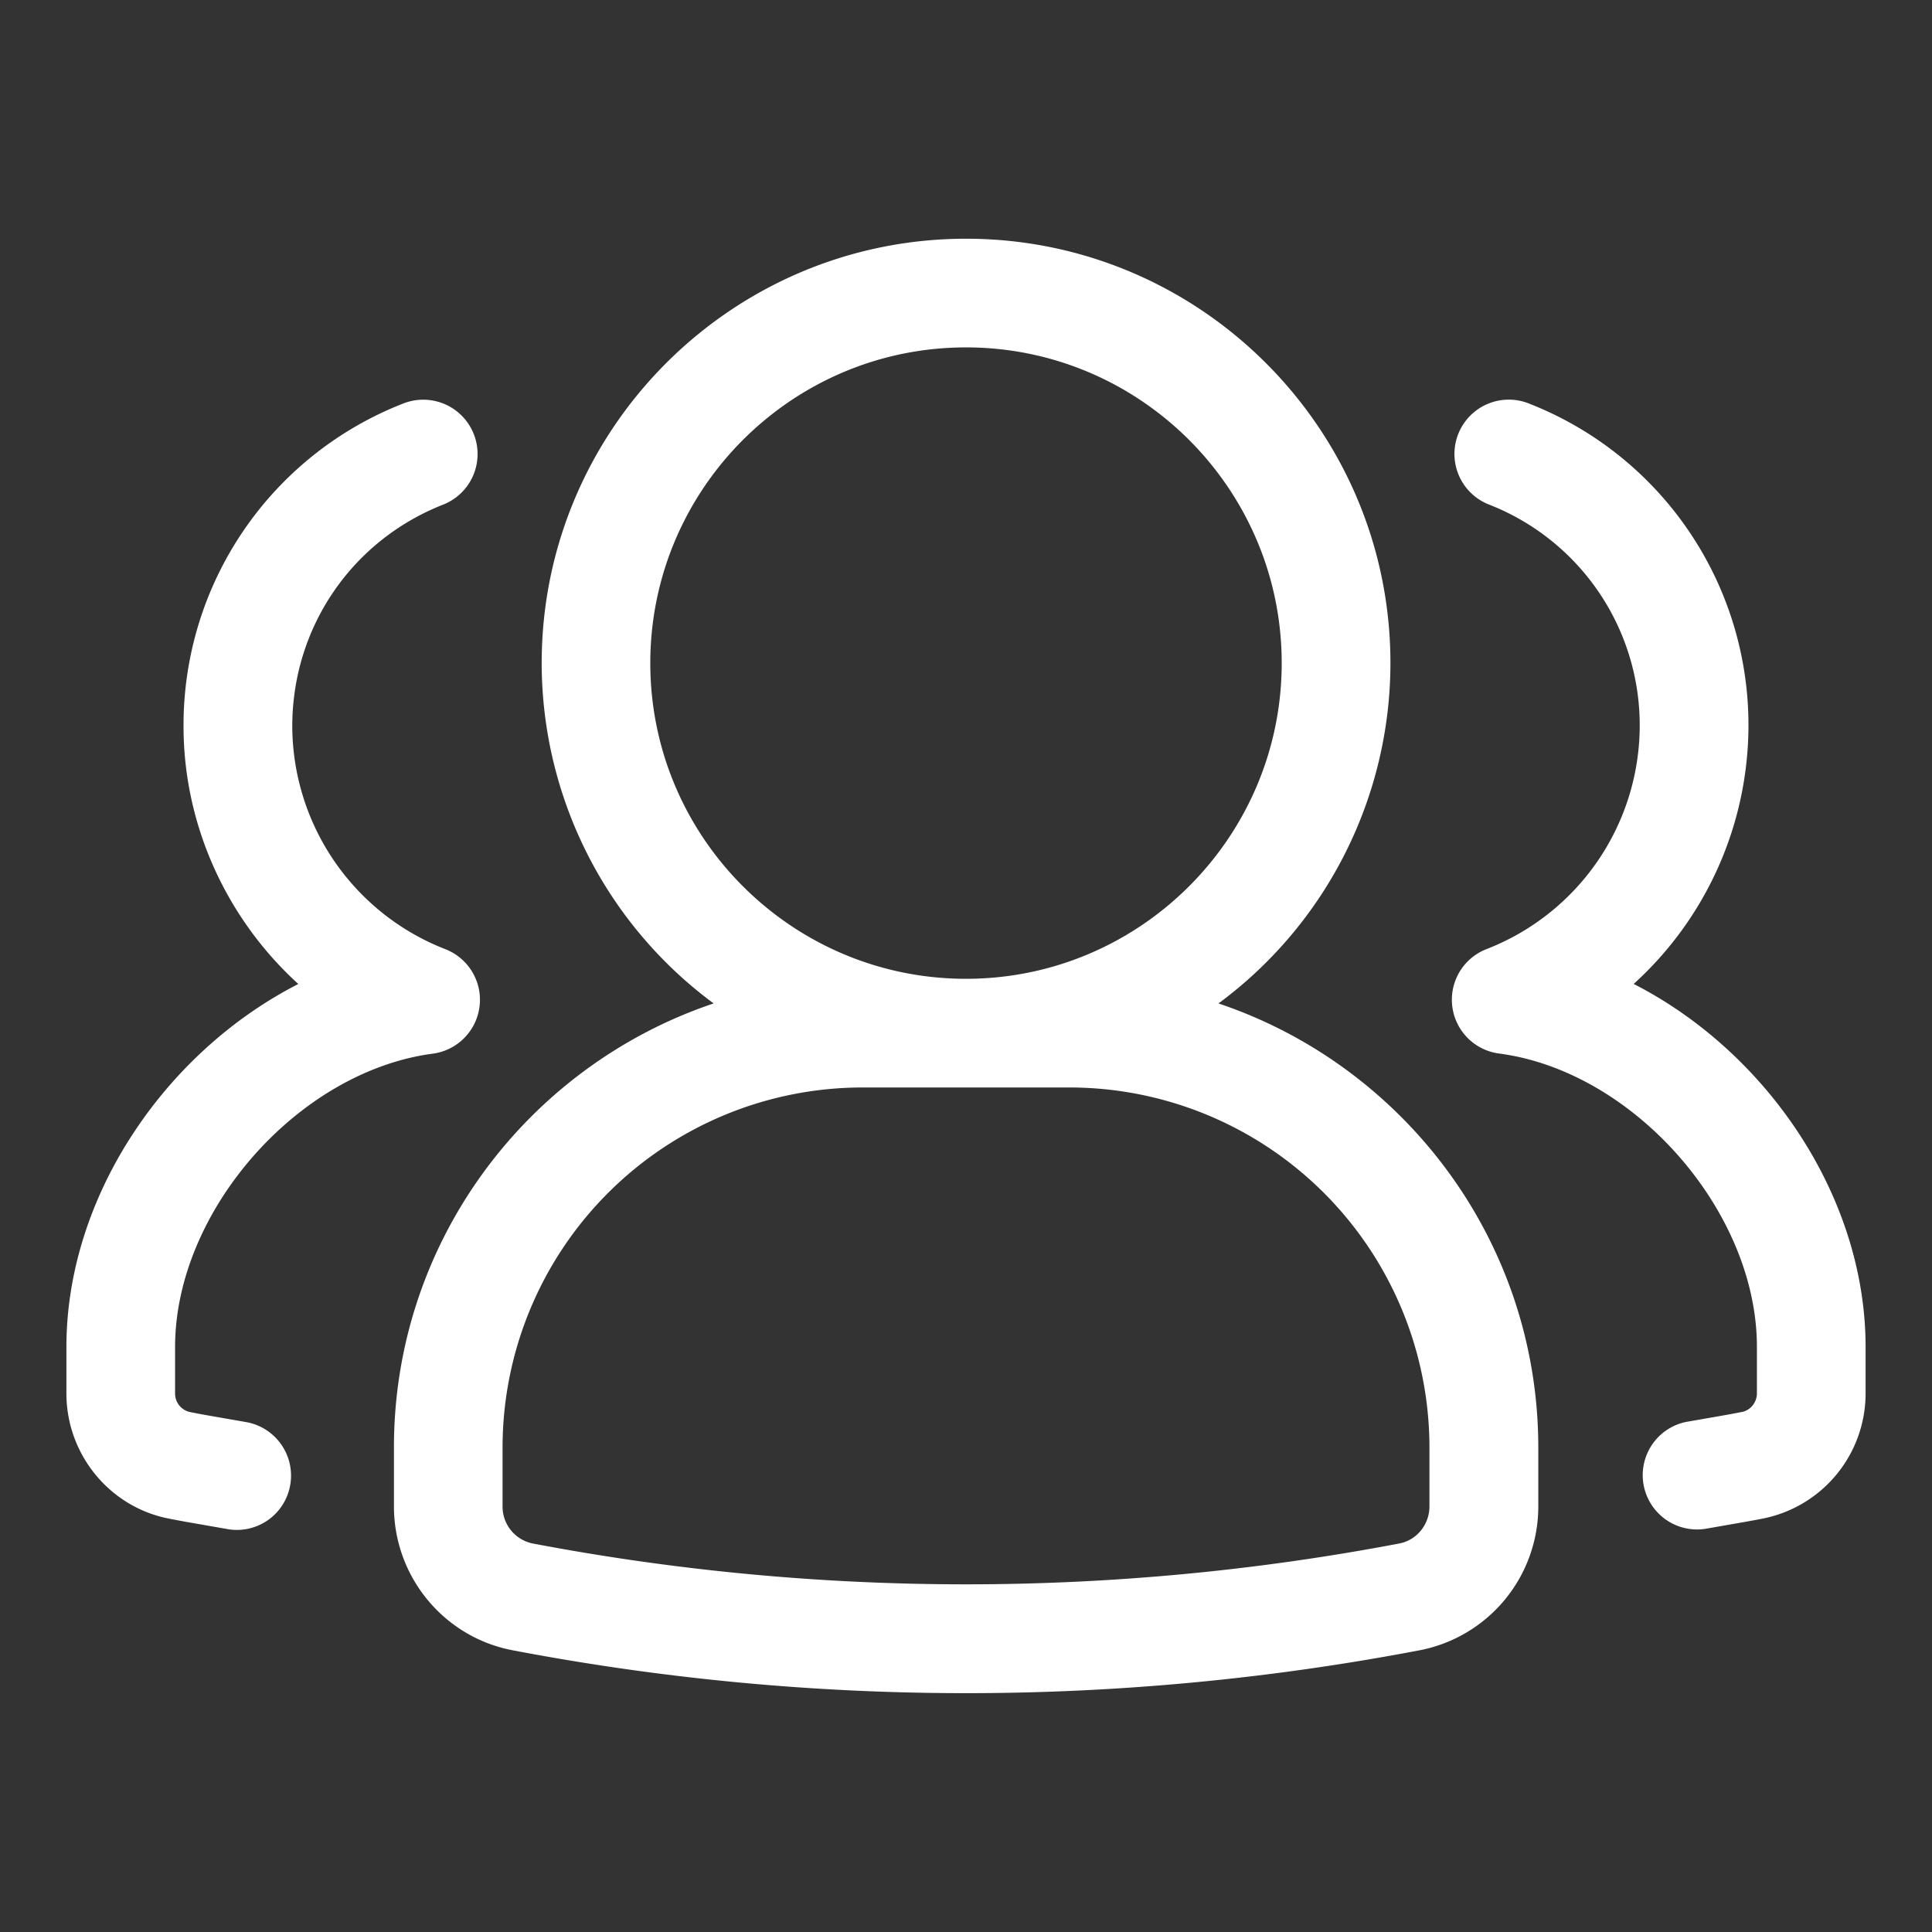
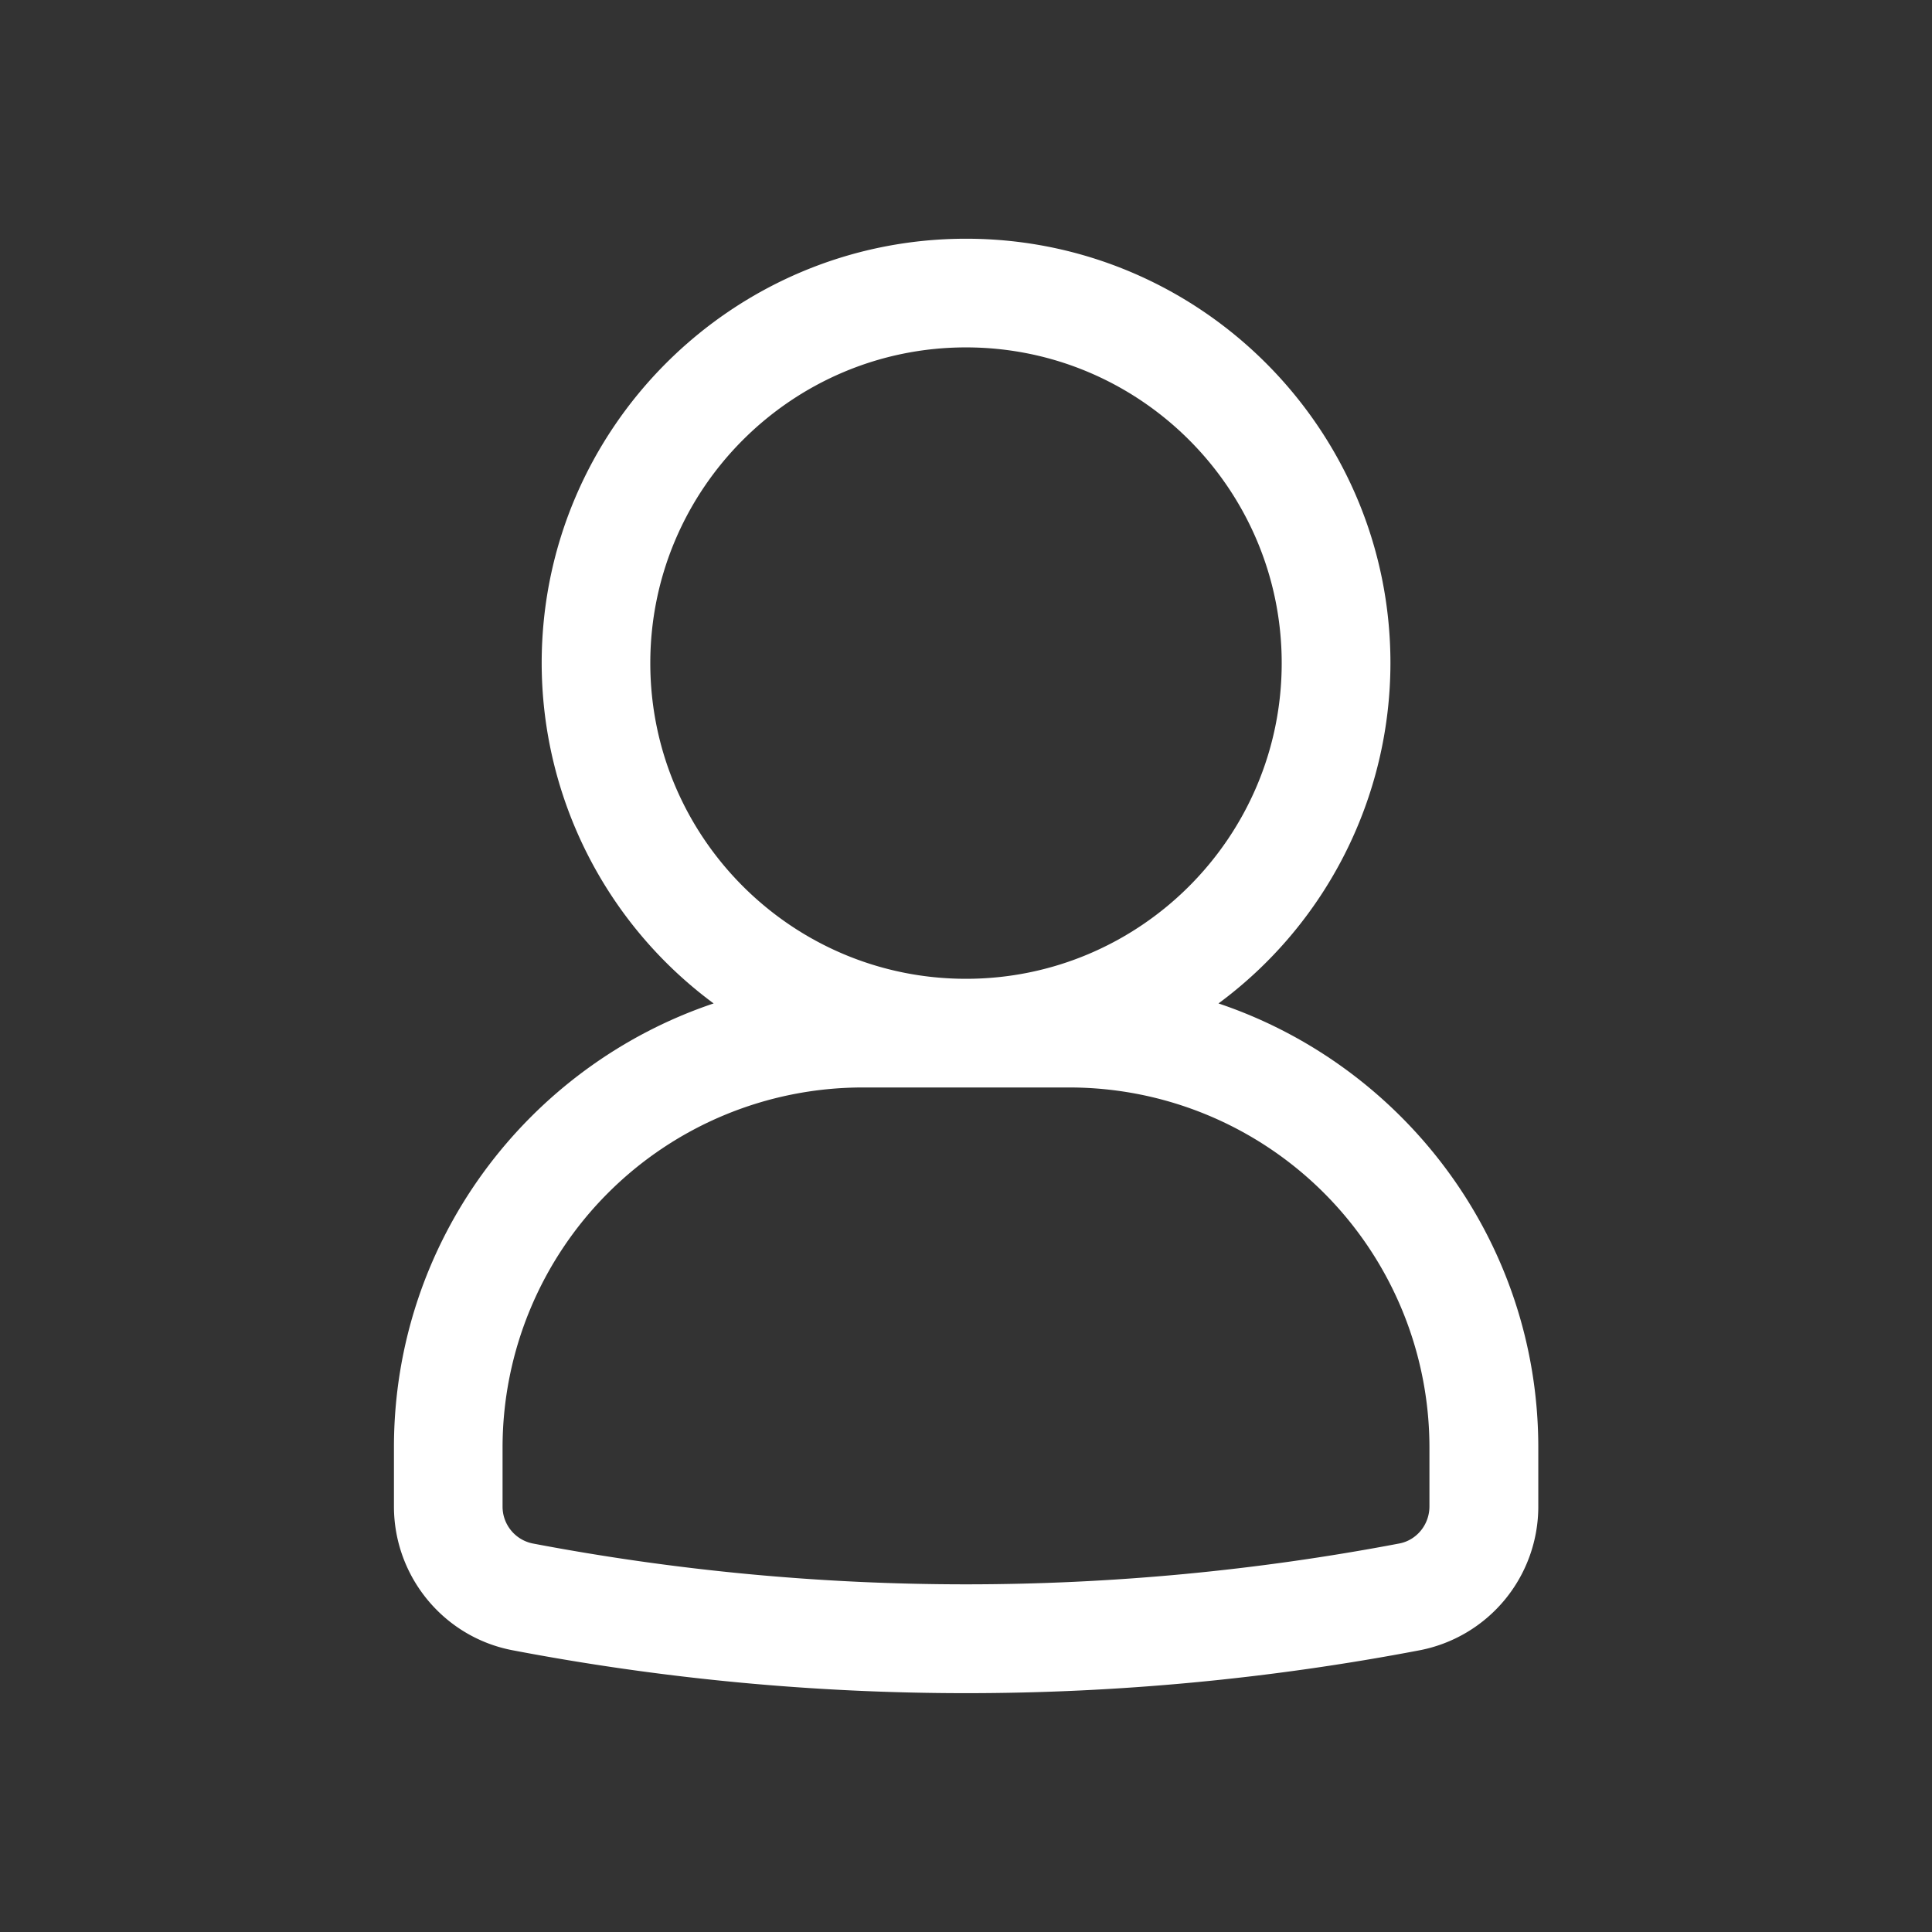
<svg xmlns="http://www.w3.org/2000/svg" version="1.1" width="512" height="512" x="0" y="0" viewBox="0 0 32 32" style="enable-background:new 0 0 512 512" xml:space="preserve" class="">
  <rect x="0" y="0" width="32" height="32" fill="#333333" stroke="none" />
  <g>
    <path d="M20.182 16.62a7.015 7.015 0 0 0 2.848-5.637c0-3.876-3.153-7.029-7.029-7.029s-7.029 3.153-7.029 7.029a7.015 7.015 0 0 0 2.848 5.637c-3.073 1.033-5.295 3.935-5.295 7.351v.98c0 1.162.825 2.164 1.962 2.382a40.065 40.065 0 0 0 15.031 0 2.425 2.425 0 0 0 1.961-2.382v-.98c-.002-3.416-2.225-6.318-5.297-7.351zm-9.411-5.637c0-2.883 2.346-5.229 5.229-5.229s5.229 2.346 5.229 5.229-2.346 5.229-5.229 5.229-5.229-2.345-5.229-5.229zm12.905 13.968c0 .3-.21.559-.499.614a38.403 38.403 0 0 1-14.353 0 .623.623 0 0 1-.5-.614v-.98a5.965 5.965 0 0 1 5.958-5.959h3.436a5.965 5.965 0 0 1 5.958 5.959z" fill="#ffffff" opacity="1" data-original="#000000" class="" />
-     <path d="M27.059 16.297a5.788 5.788 0 0 0 1.901-4.268 5.717 5.717 0 0 0-3.64-5.347.898.898 0 1 0-.66 1.674 3.925 3.925 0 0 1 2.499 3.672 3.977 3.977 0 0 1-2.532 3.69.899.899 0 0 0 .205 1.732c2.233.295 4.268 2.611 4.268 4.858v.77c0 .147-.104.28-.246.308-.177.035-.361.067-.551.1l-.384.067a.9.9 0 0 0 .322 1.77l.366-.064c.206-.036.407-.07.597-.108a2.113 2.113 0 0 0 1.696-2.073v-.77c0-2.481-1.626-4.878-3.841-6.011zM4.081 23.555l-.384-.067c-.189-.033-.374-.064-.554-.101a.313.313 0 0 1-.243-.307v-.77c0-2.247 2.034-4.563 4.268-4.858a.9.9 0 0 0 .205-1.732 3.976 3.976 0 0 1-2.532-3.69c0-1.632.98-3.074 2.499-3.672a.9.9 0 0 0-.66-1.675 5.717 5.717 0 0 0-3.64 5.347c0 1.646.72 3.194 1.901 4.268C2.726 17.43 1.1 19.827 1.1 22.31v.77c0 1.008.714 1.88 1.693 2.072.192.039.394.073.6.109l.366.064a.896.896 0 0 0 1.047-.724.9.9 0 0 0-.725-1.046z" fill="#ffffff" opacity="1" data-original="#000000" class="" />
  </g>
</svg>